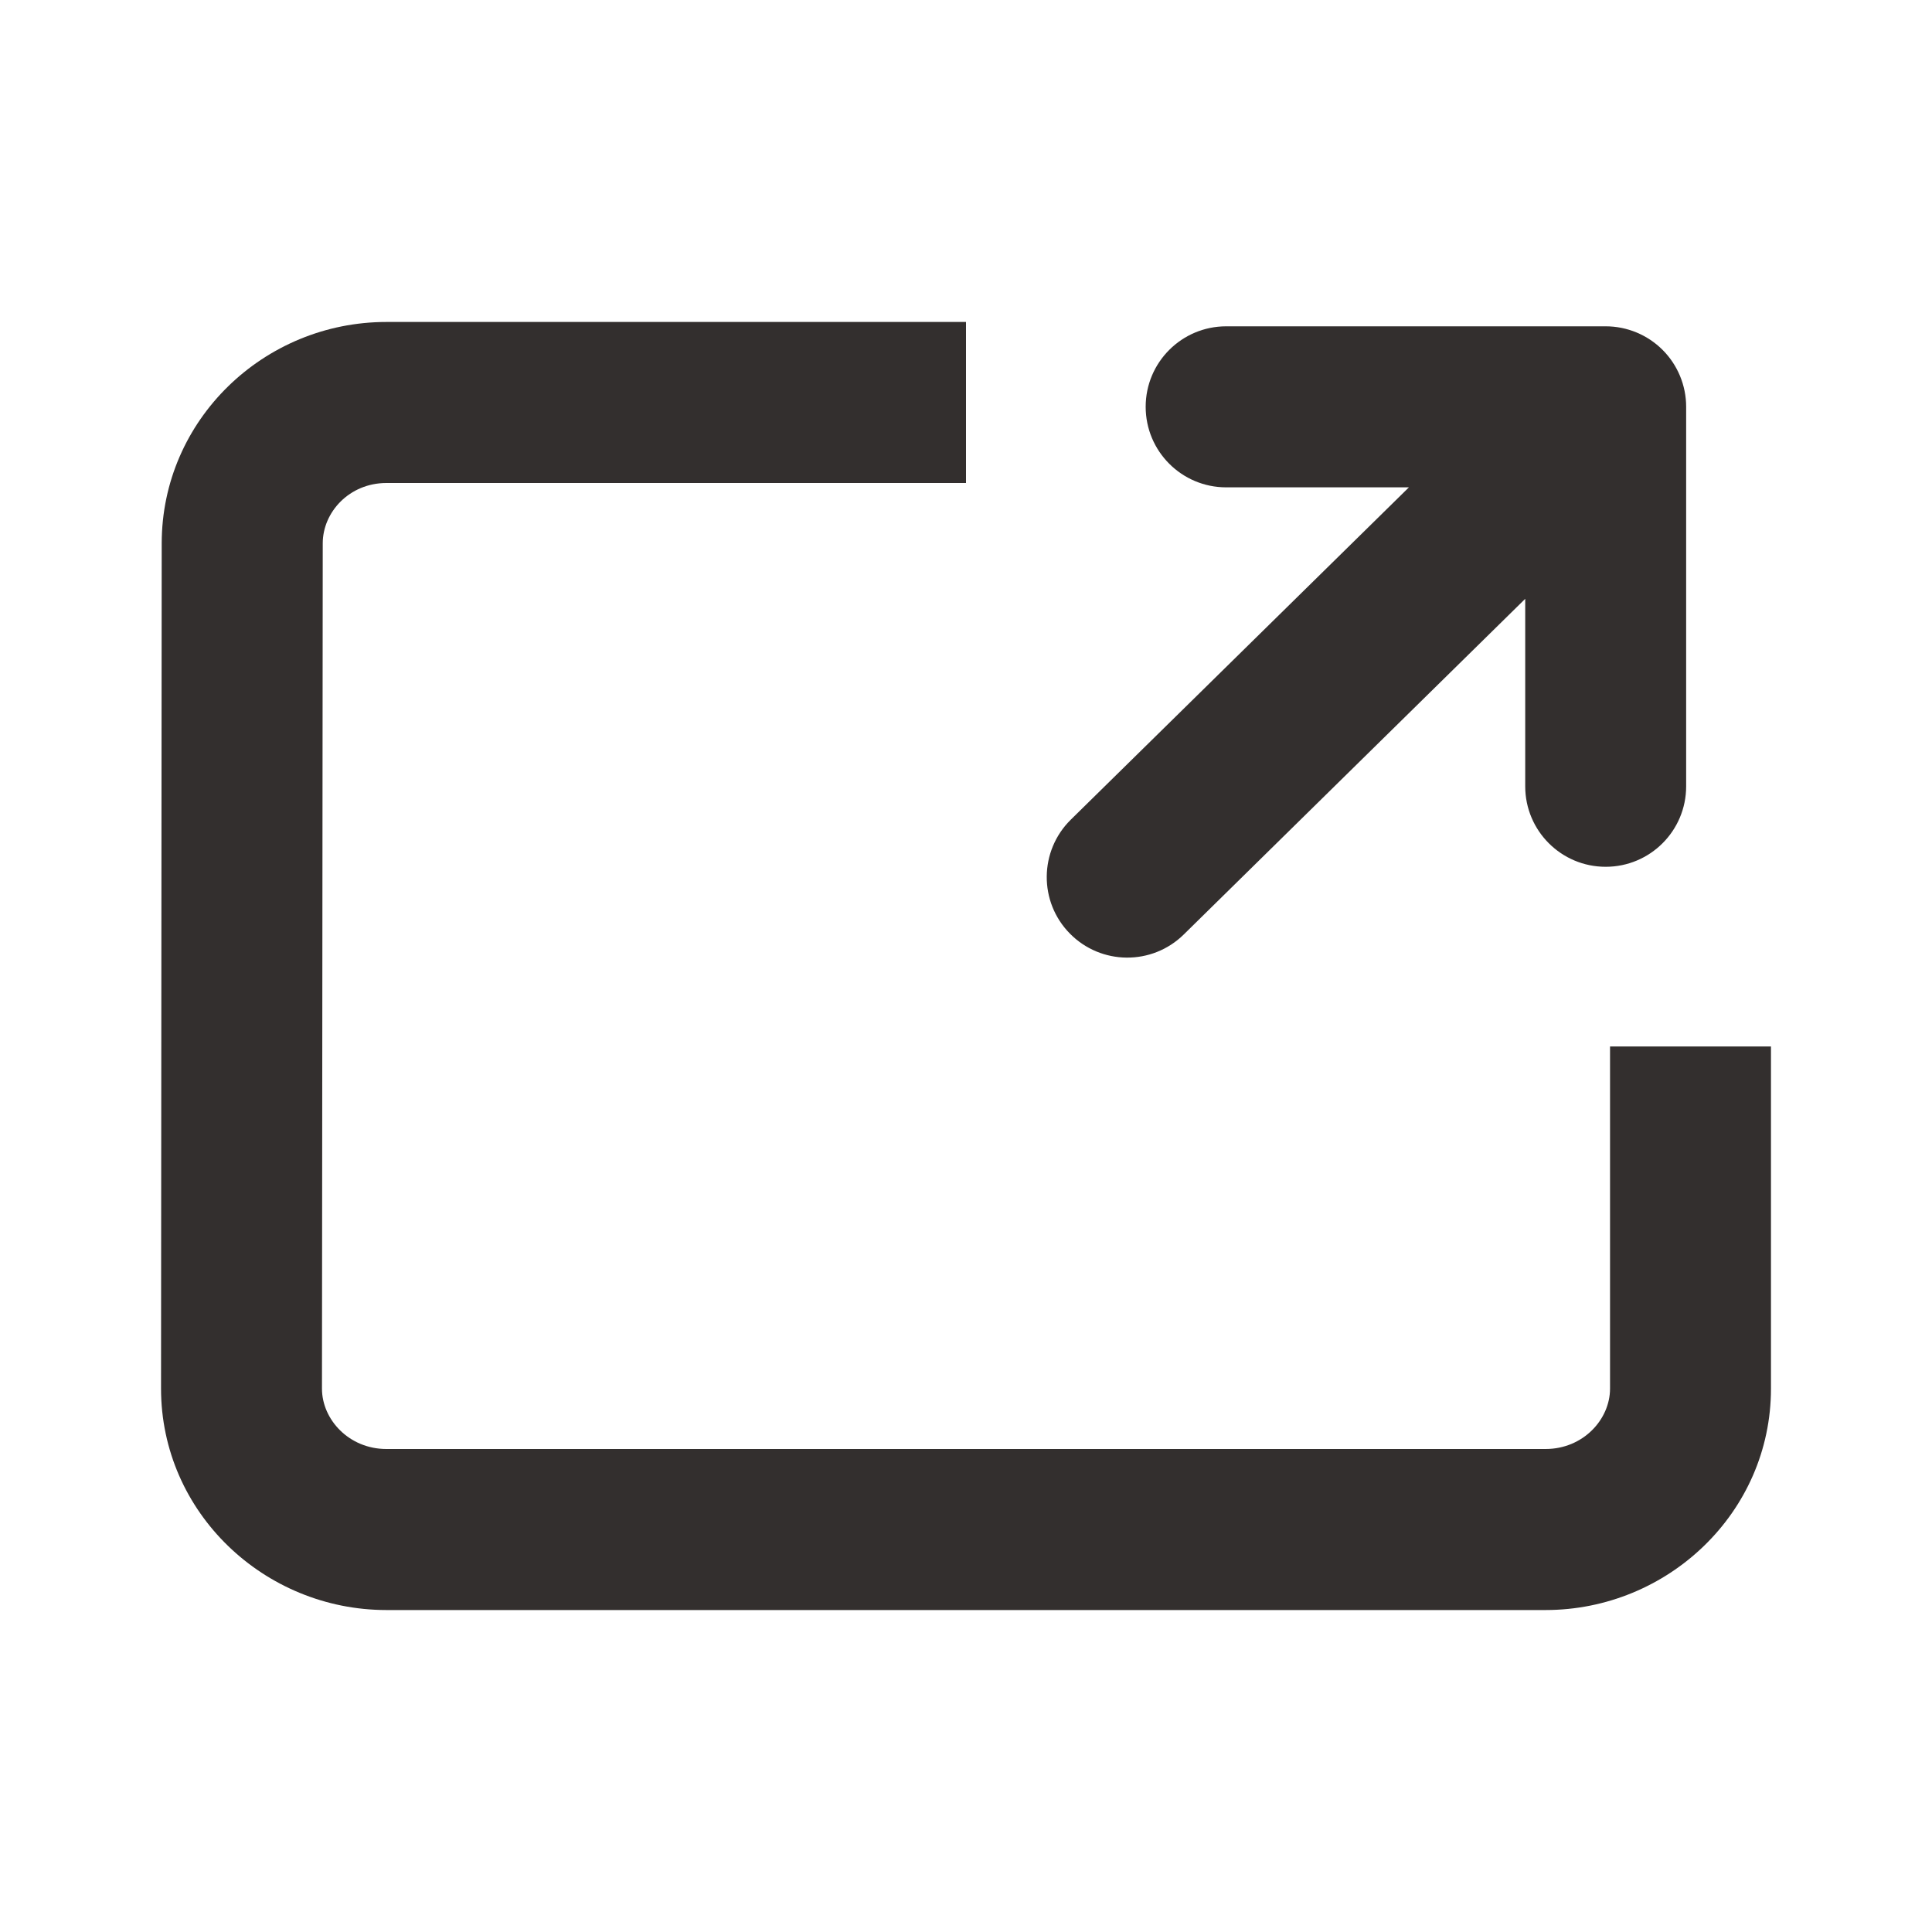
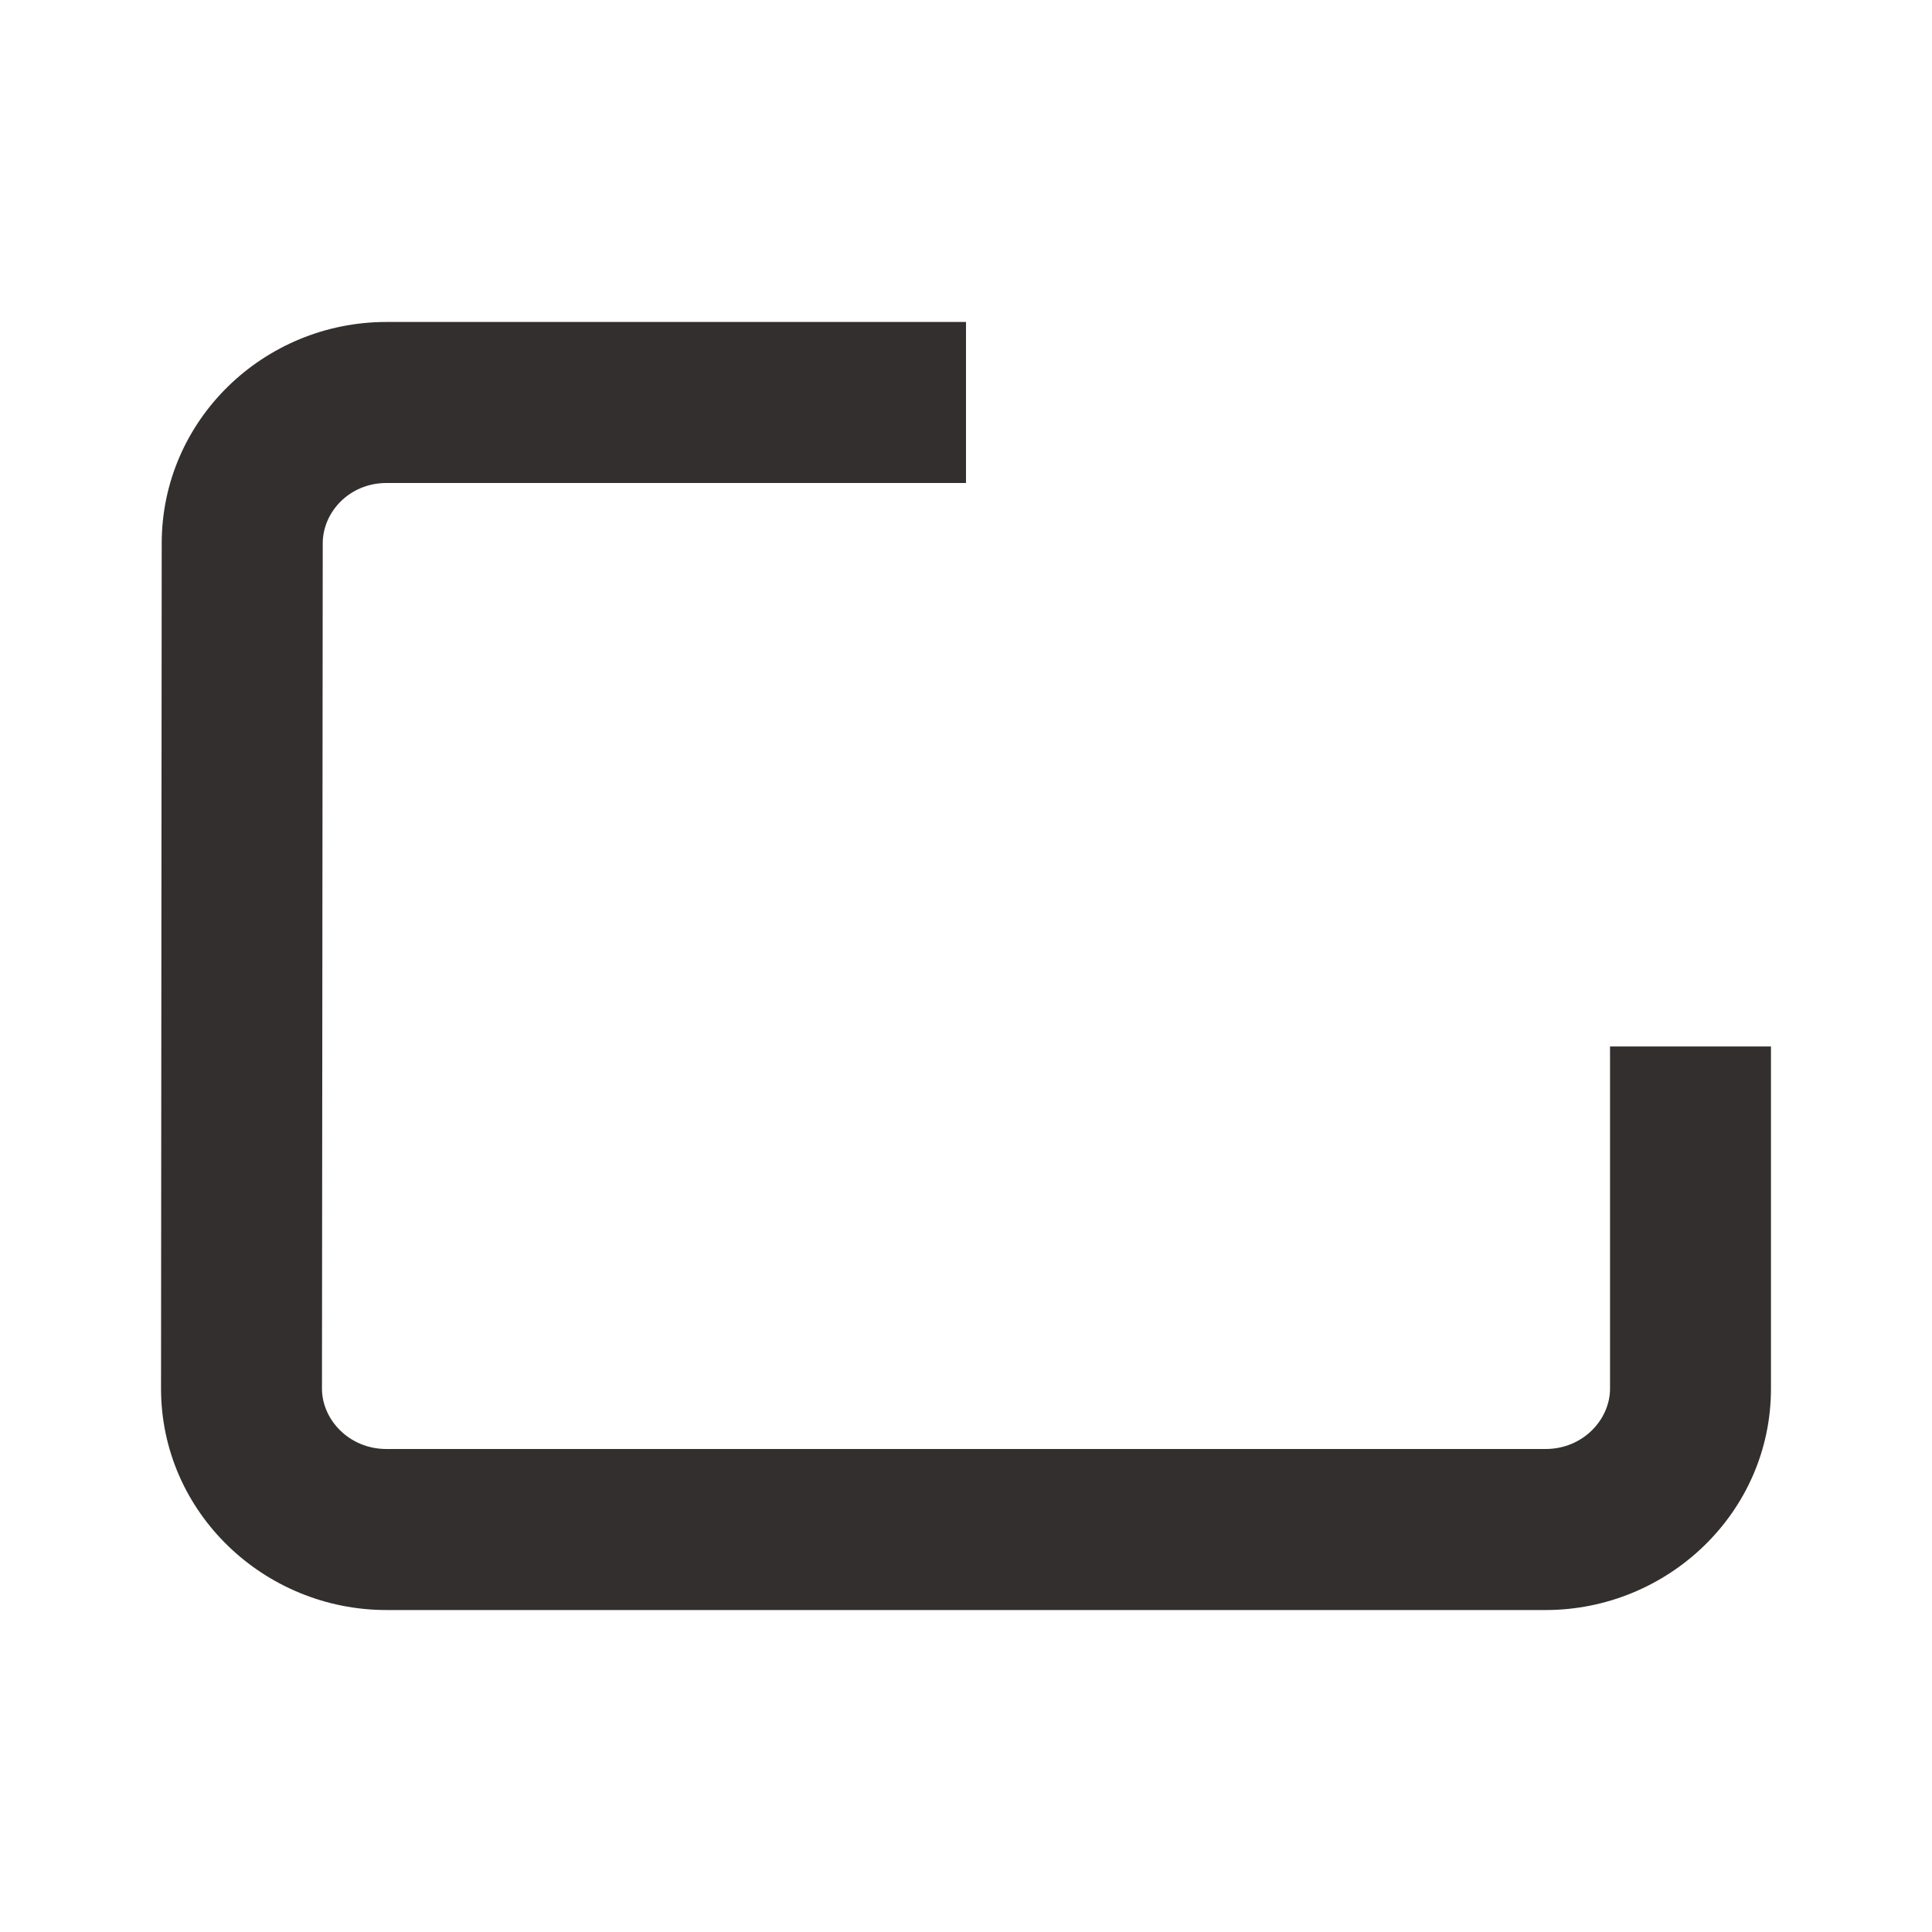
<svg xmlns="http://www.w3.org/2000/svg" fill="none" height="100%" overflow="visible" preserveAspectRatio="none" style="display: block;" viewBox="0 0 20 20" width="100%">
  <g id="icon_New Tab 2">
    <path d="M3.341 5.625C3.341 5.3 3.618 5 4 5H10V3.333H4C2.732 3.333 1.675 4.346 1.674 5.624L1.667 14.374C1.667 15.659 2.737 16.667 4 16.667H16C17.263 16.667 18.333 15.659 18.333 14.375V10.833H16.667V14.375C16.667 14.695 16.387 15 16 15H4C3.613 15 3.333 14.695 3.333 14.375L3.341 5.625Z" fill="#332F2E" id="Vector" />
-     <path d="M17.455 8.14C17.455 8.6 17.082 8.973 16.622 8.973C16.162 8.973 15.789 8.6 15.789 8.14V6.199L12.254 9.674C11.925 9.997 11.398 9.992 11.075 9.664C10.752 9.336 10.757 8.808 11.085 8.485L14.585 5.045H12.694C12.233 5.045 11.86 4.672 11.86 4.211C11.86 3.751 12.233 3.378 12.694 3.378H16.622C16.843 3.378 17.055 3.466 17.211 3.622C17.367 3.778 17.455 3.99 17.455 4.211V8.14Z" fill="#332F2E" id="Vector_2" />
  </g>
</svg>